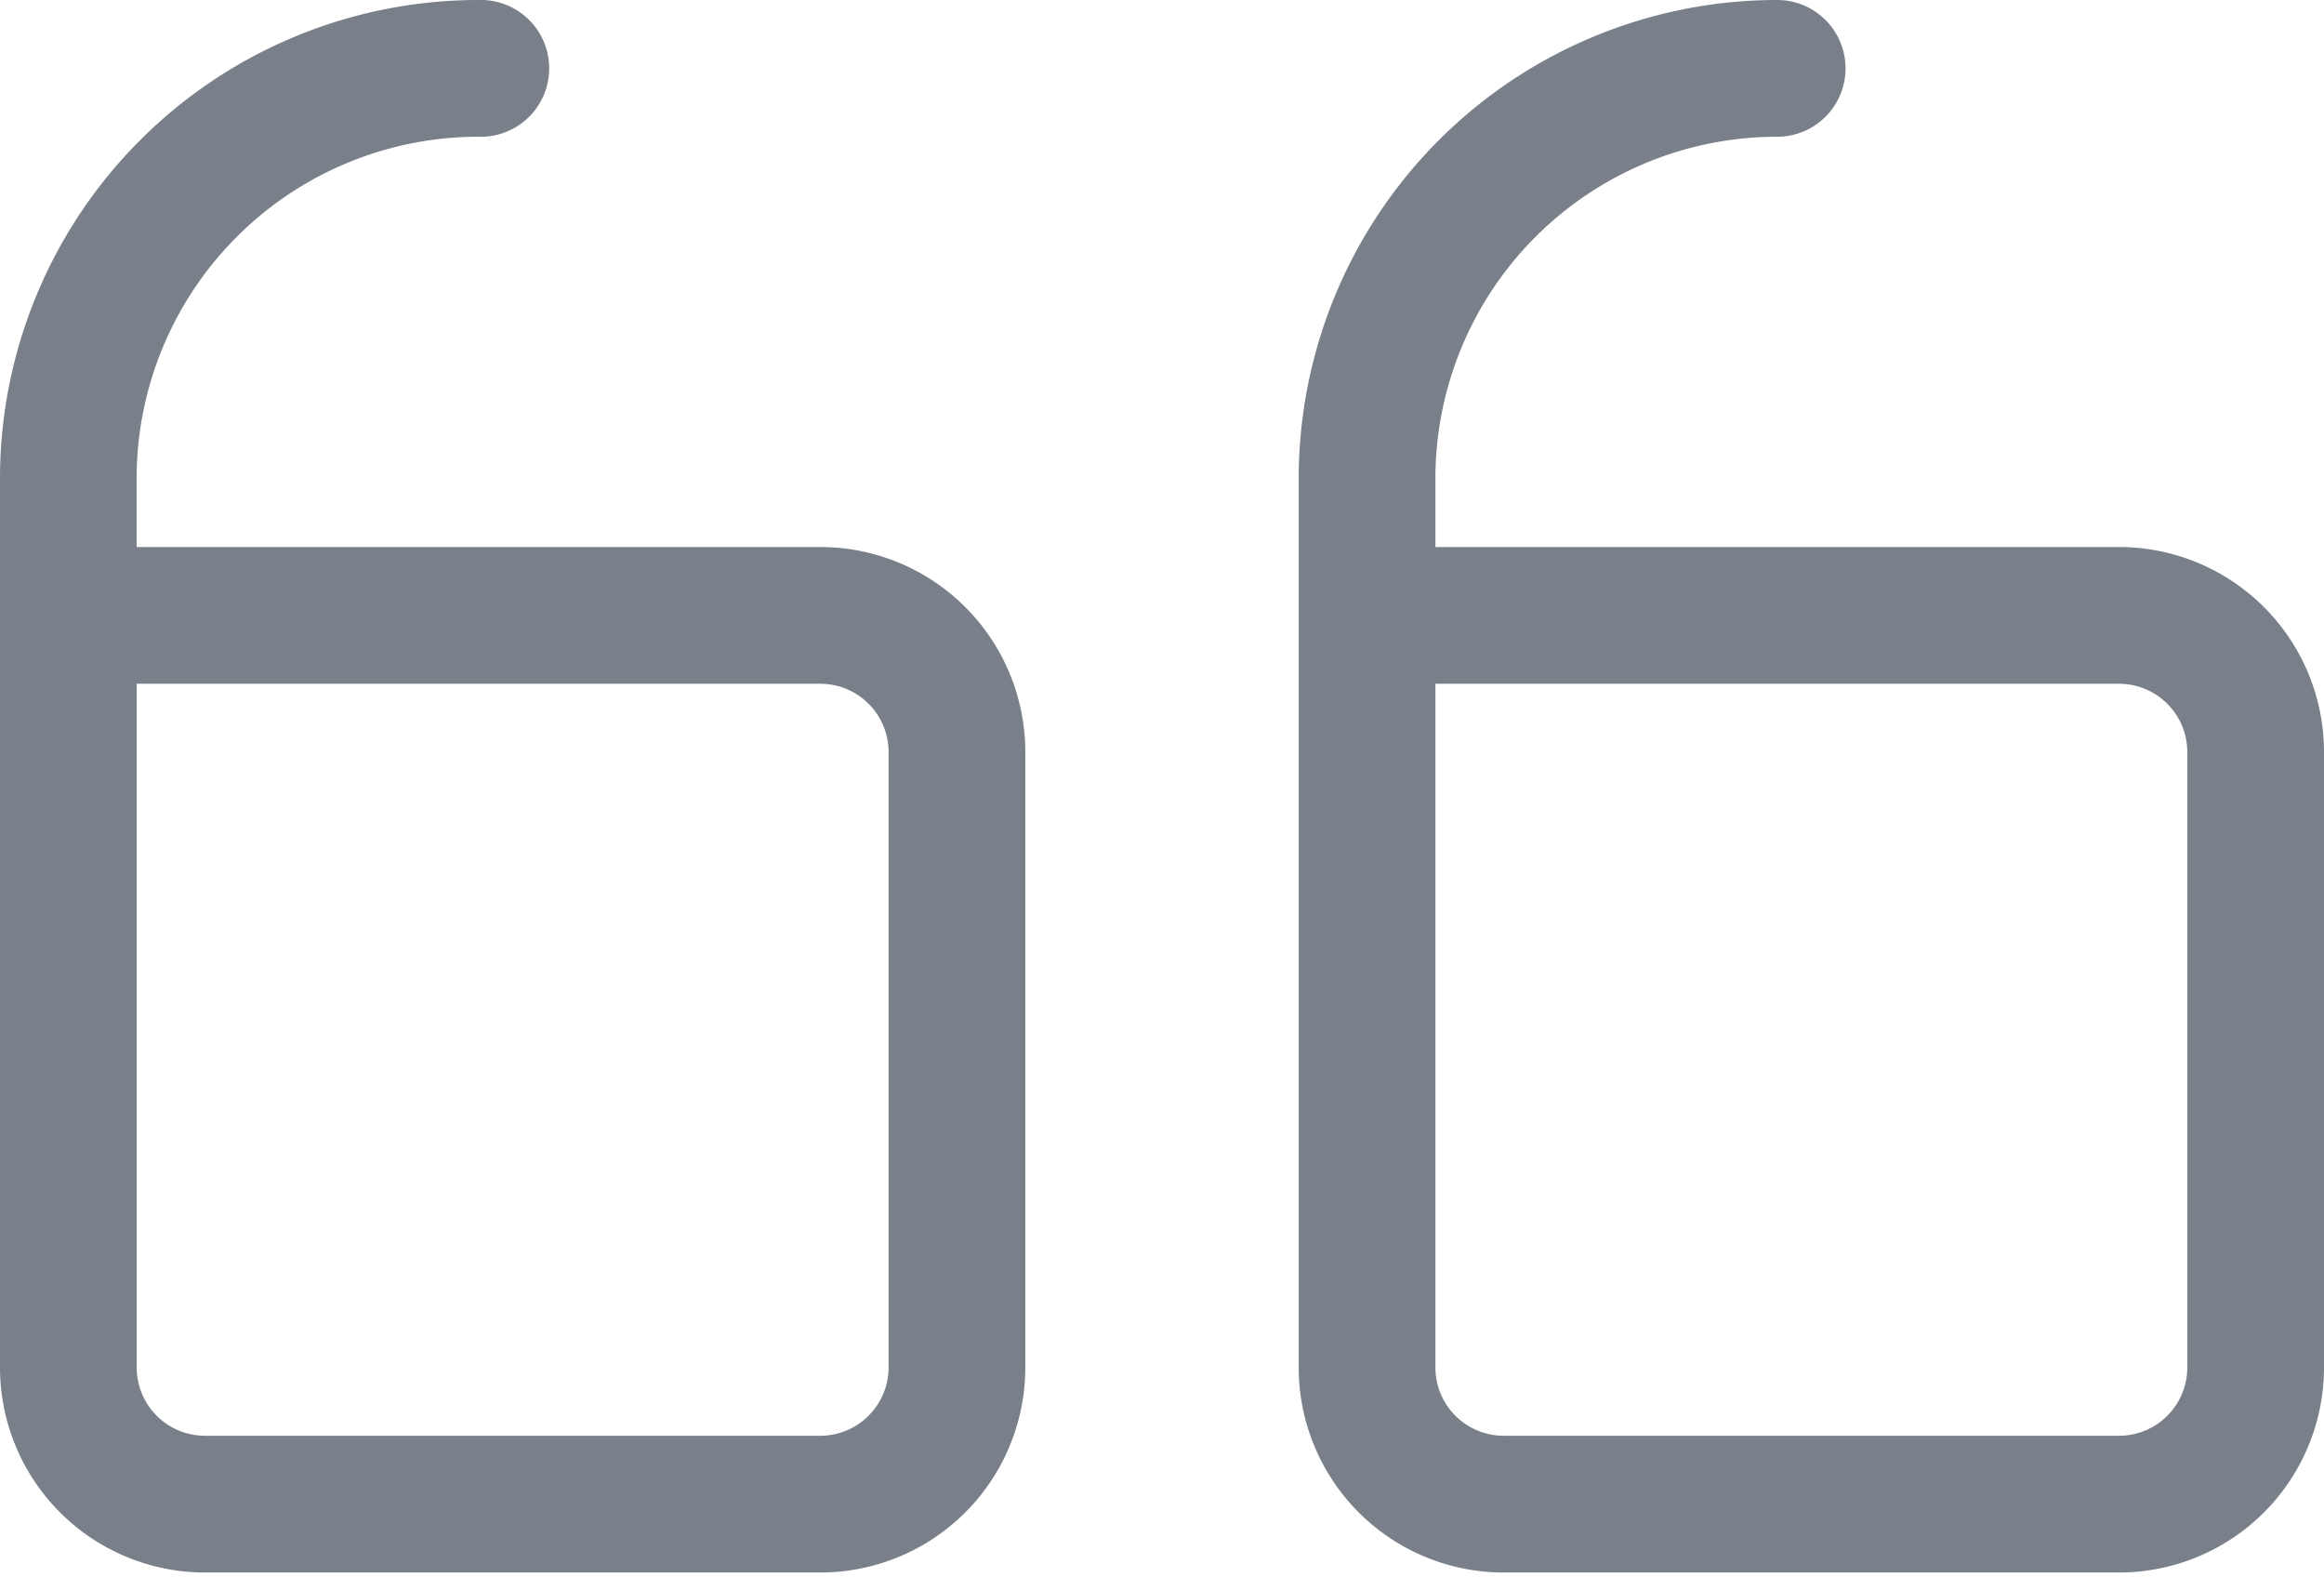
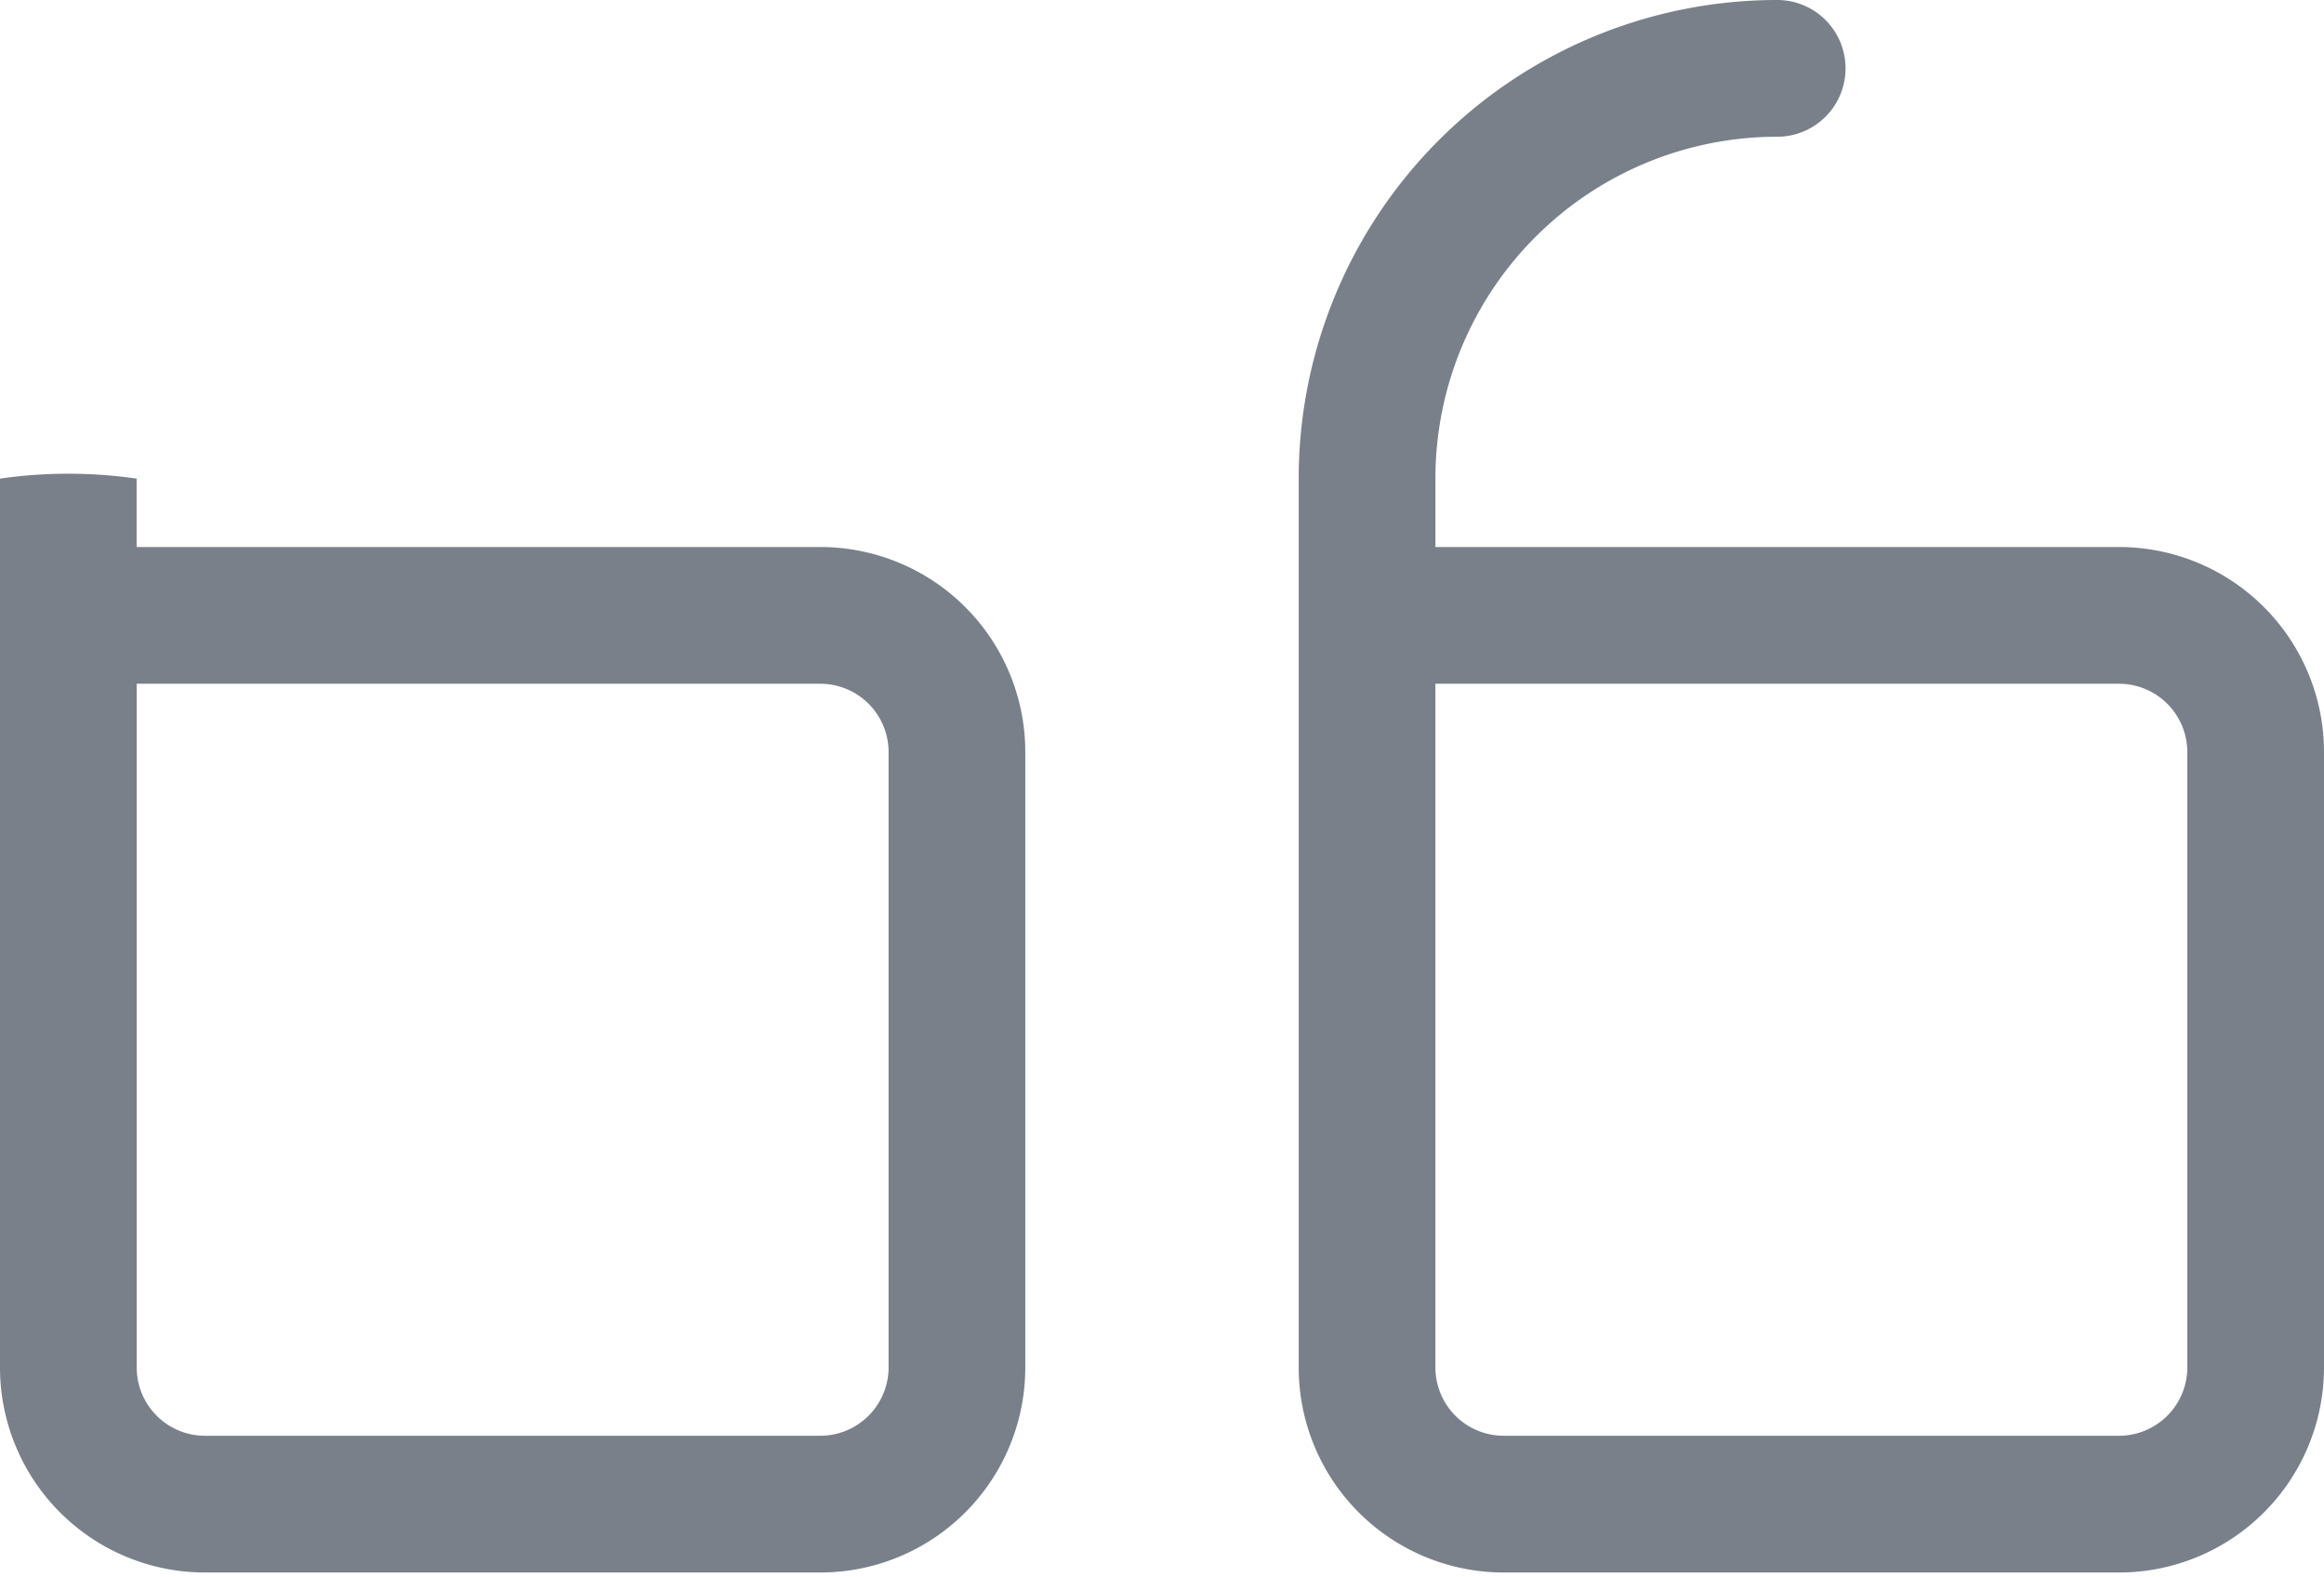
<svg xmlns="http://www.w3.org/2000/svg" width="28" height="19" fill="none">
-   <path d="M2.47 18.941h7.412a2.47 2.47 0 0 0 2.471-2.47V9.059a2.47 2.47 0 0 0-2.47-2.47H1.646v-.824a4.118 4.118 0 0 1 4.118-4.118.824.824 0 1 0 0-1.647A5.765 5.765 0 0 0 0 5.765v10.706a2.47 2.47 0 0 0 2.47 2.47Zm8.236-9.882v7.412a.824.824 0 0 1-.824.823H2.471a.823.823 0 0 1-.824-.823V8.236h8.235a.823.823 0 0 1 .824.823Zm7.412 9.882h7.411A2.47 2.47 0 0 0 28 16.471V9.059a2.47 2.47 0 0 0-2.47-2.47h-8.236v-.824a4.118 4.118 0 0 1 4.118-4.118.823.823 0 1 0 0-1.647 5.765 5.765 0 0 0-5.765 5.765v10.706a2.47 2.47 0 0 0 2.47 2.47Zm8.235-9.882v7.412a.823.823 0 0 1-.824.823h-7.411a.823.823 0 0 1-.824-.823V8.236h8.235a.823.823 0 0 1 .824.823Z" fill="#798089" />
+   <path d="M2.47 18.941h7.412a2.47 2.47 0 0 0 2.471-2.47V9.059a2.47 2.47 0 0 0-2.47-2.47H1.646v-.824A5.765 5.765 0 0 0 0 5.765v10.706a2.47 2.47 0 0 0 2.47 2.47Zm8.236-9.882v7.412a.824.824 0 0 1-.824.823H2.471a.823.823 0 0 1-.824-.823V8.236h8.235a.823.823 0 0 1 .824.823Zm7.412 9.882h7.411A2.47 2.47 0 0 0 28 16.471V9.059a2.47 2.47 0 0 0-2.47-2.47h-8.236v-.824a4.118 4.118 0 0 1 4.118-4.118.823.823 0 1 0 0-1.647 5.765 5.765 0 0 0-5.765 5.765v10.706a2.47 2.47 0 0 0 2.47 2.47Zm8.235-9.882v7.412a.823.823 0 0 1-.824.823h-7.411a.823.823 0 0 1-.824-.823V8.236h8.235a.823.823 0 0 1 .824.823Z" fill="#798089" />
</svg>